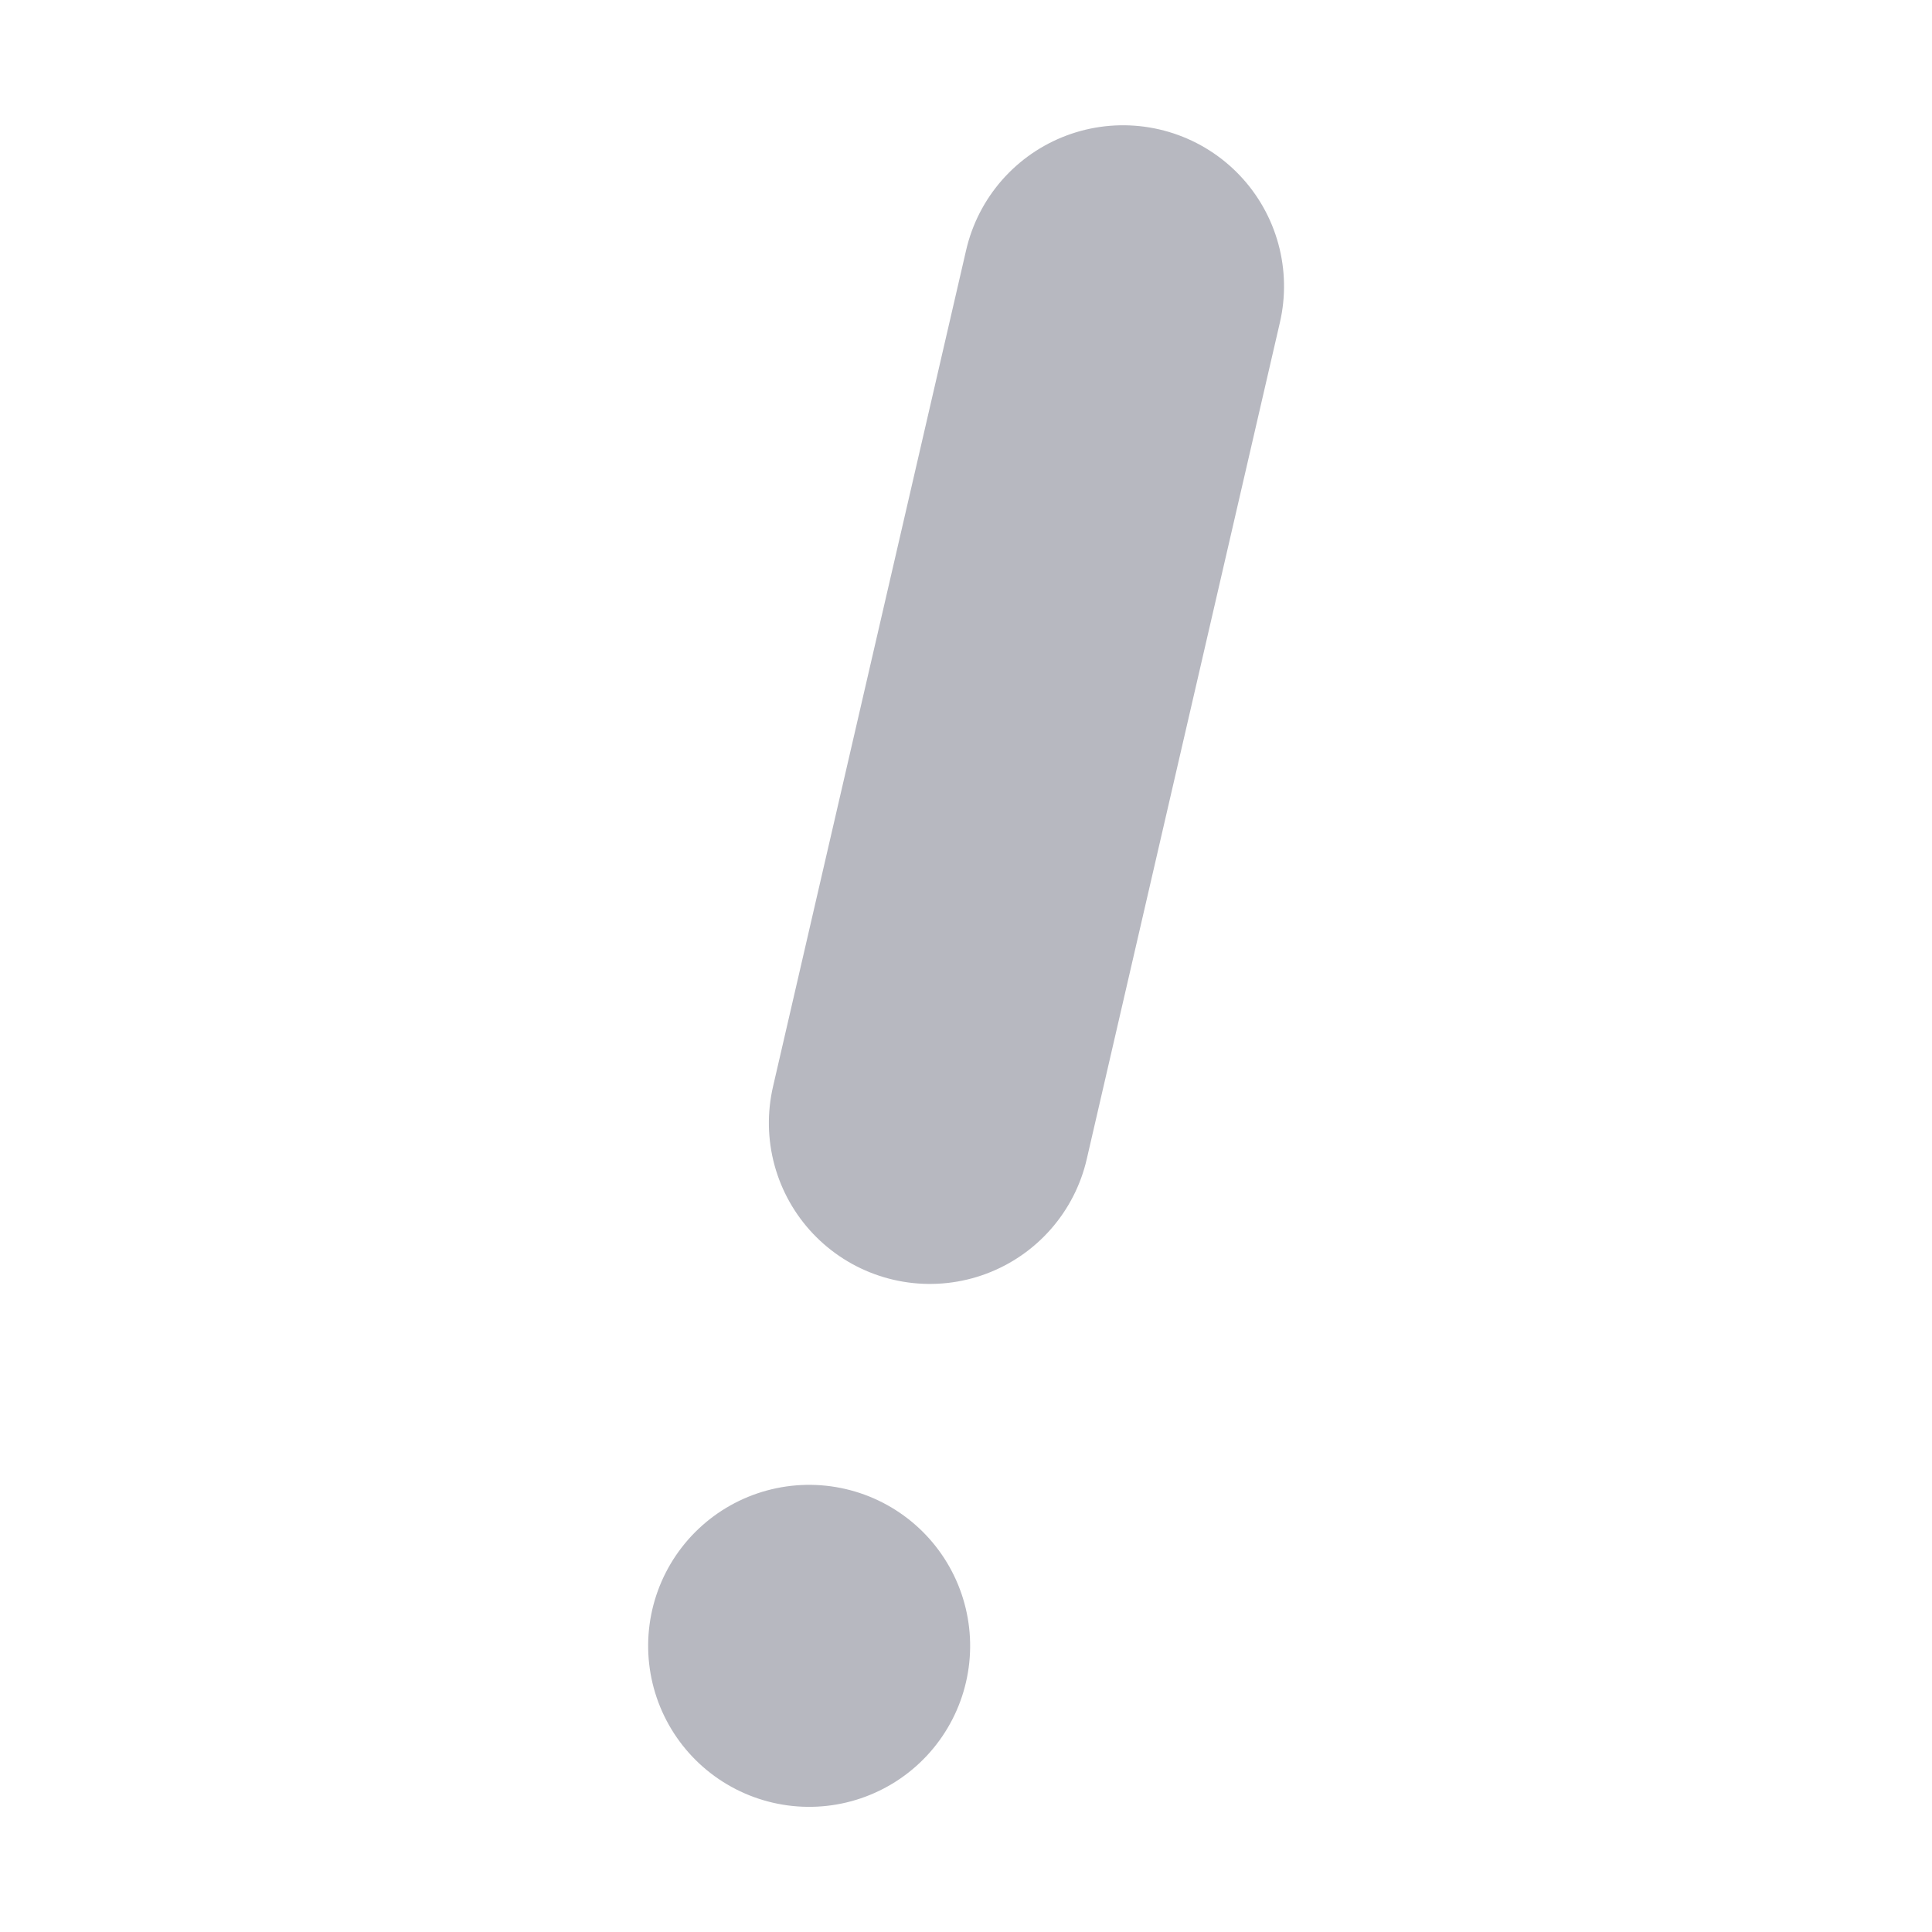
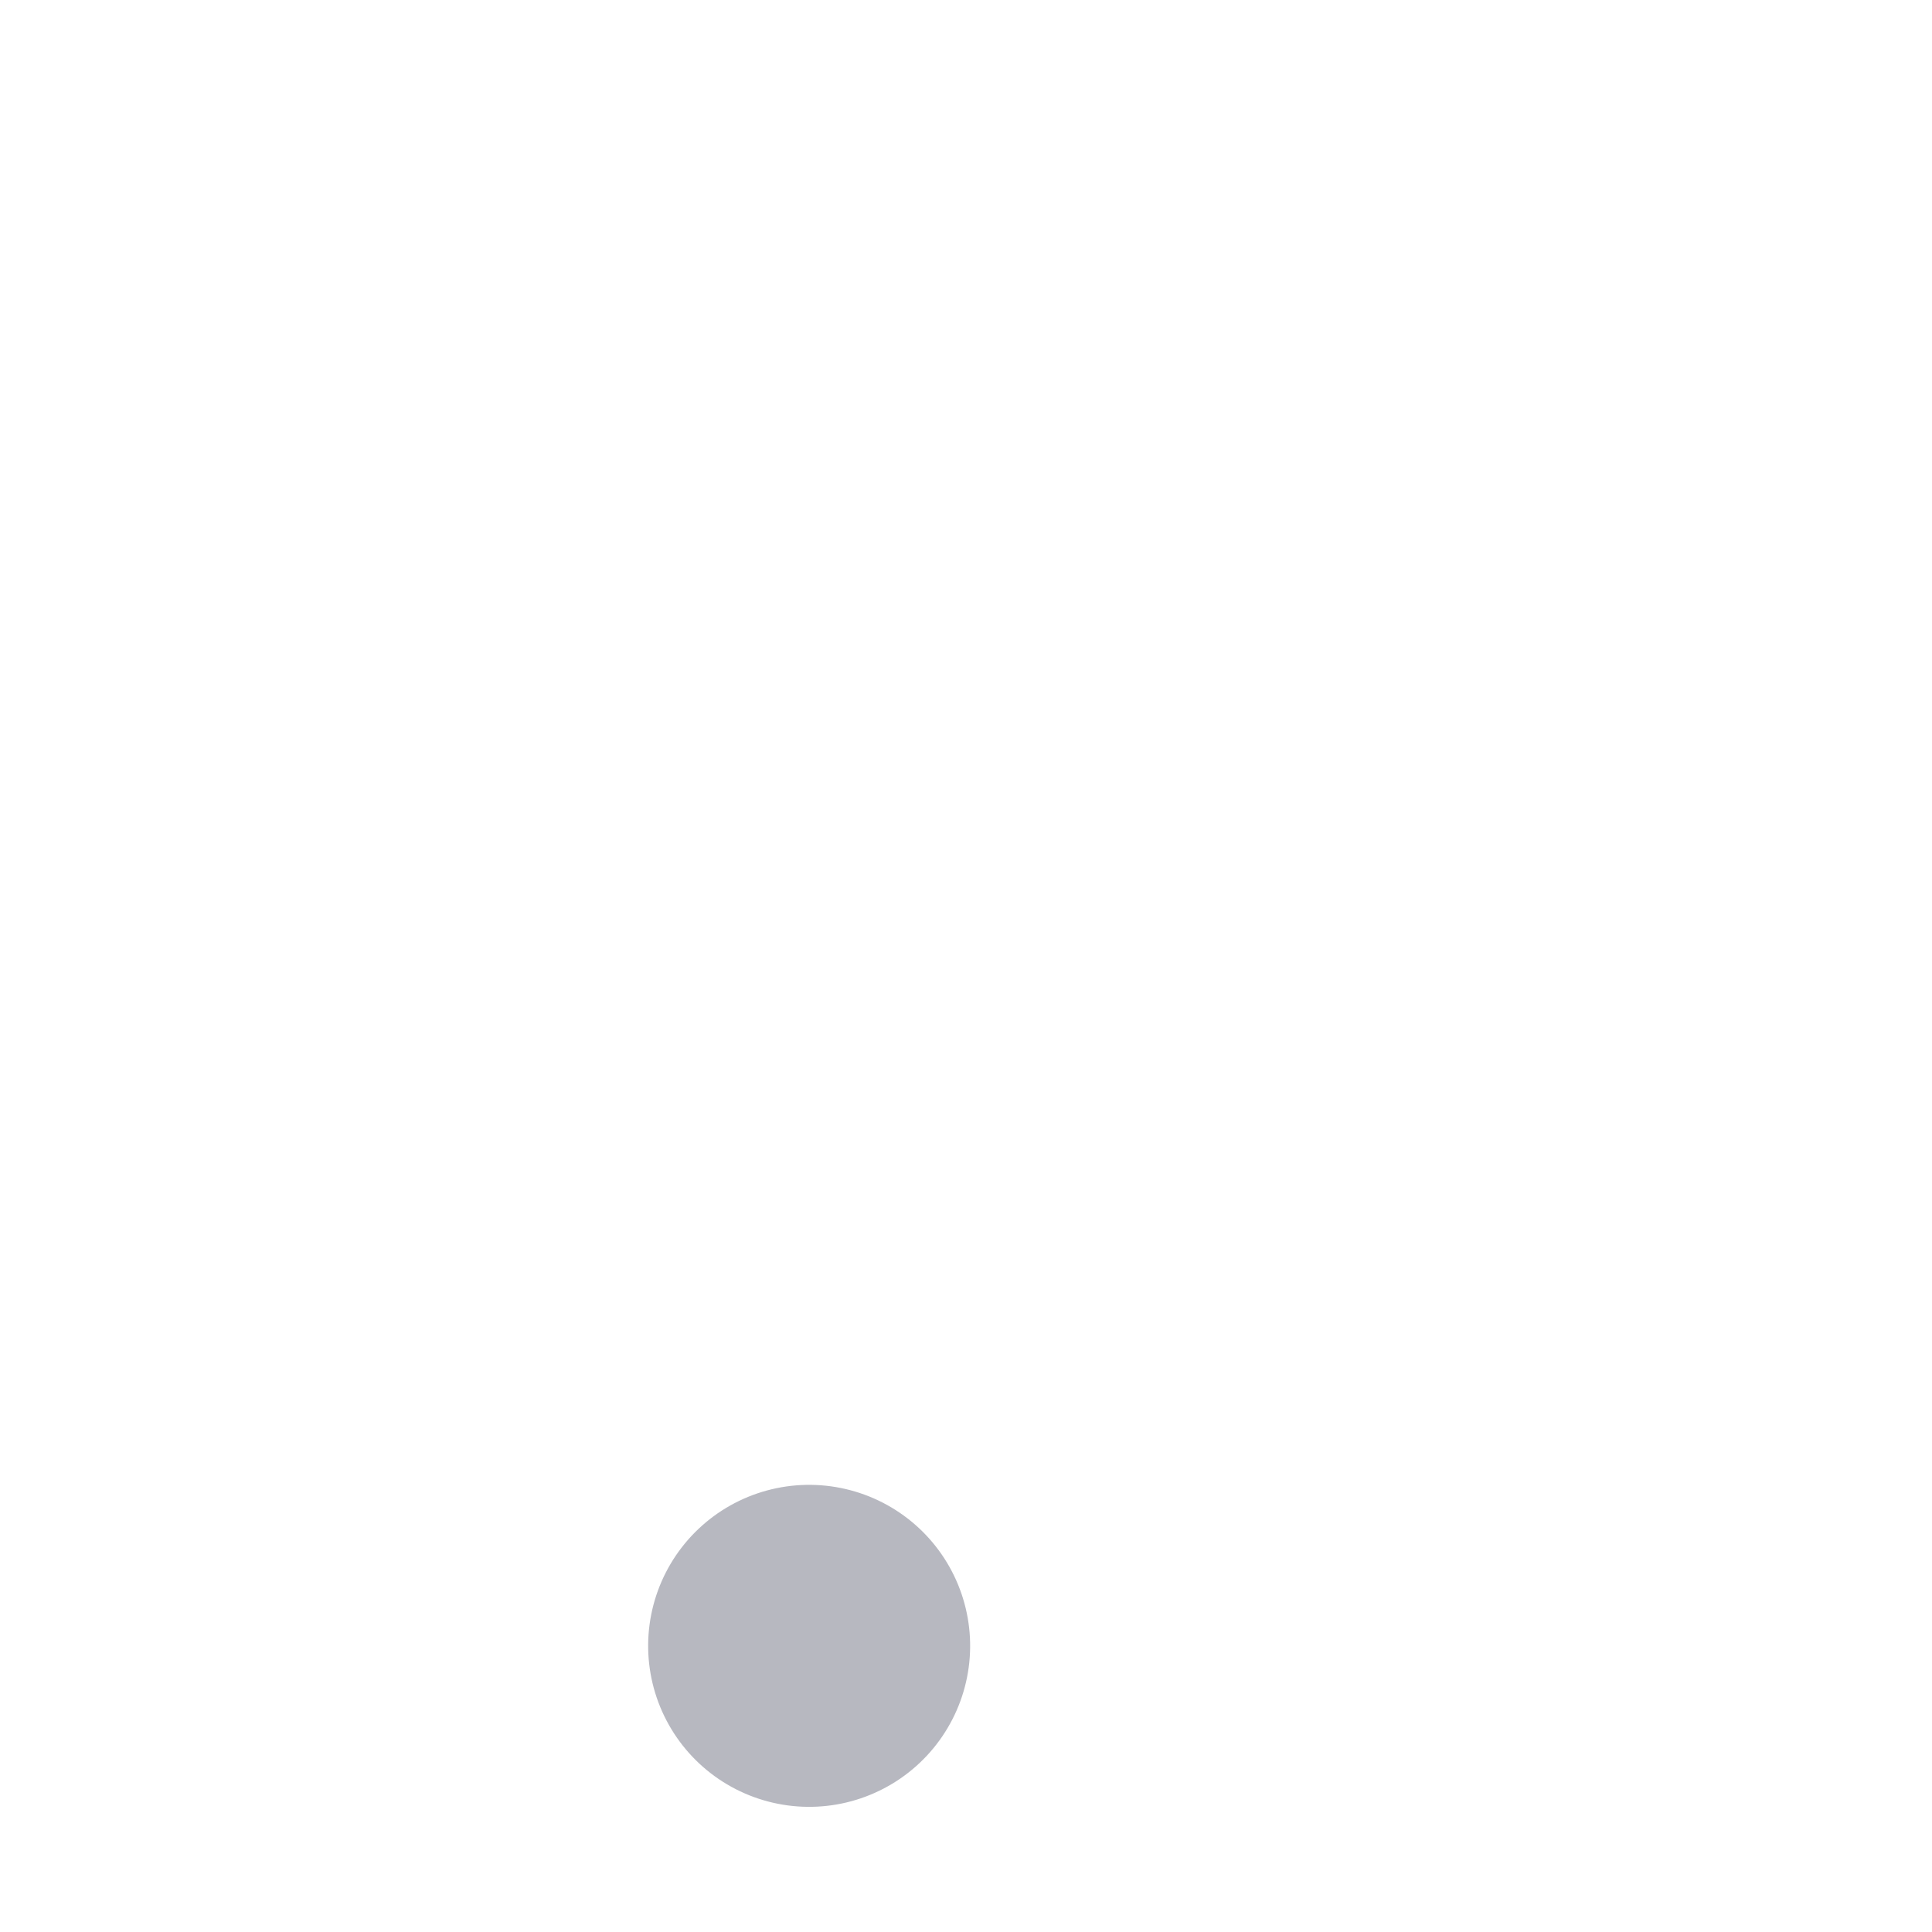
<svg xmlns="http://www.w3.org/2000/svg" width="18" height="18" viewBox="0 0 18 18">
  <g id="グループ_5842" data-name="グループ 5842" transform="translate(-281 -396)">
-     <rect id="長方形_4714" data-name="長方形 4714" width="18" height="18" transform="translate(281 396)" fill="none" />
    <g id="グループ_5740" data-name="グループ 5740" transform="translate(293.131 195.844) rotate(13)">
-       <line id="線_37" data-name="線 37" y2="8" transform="translate(44 198)" fill="none" stroke="#b7b8c0" stroke-linecap="round" stroke-miterlimit="10" stroke-width="3" />
      <line id="線_38" data-name="線 38" transform="translate(44 211)" fill="none" stroke="#b7b8c0" stroke-linecap="round" stroke-miterlimit="10" stroke-width="3" />
    </g>
  </g>
</svg>